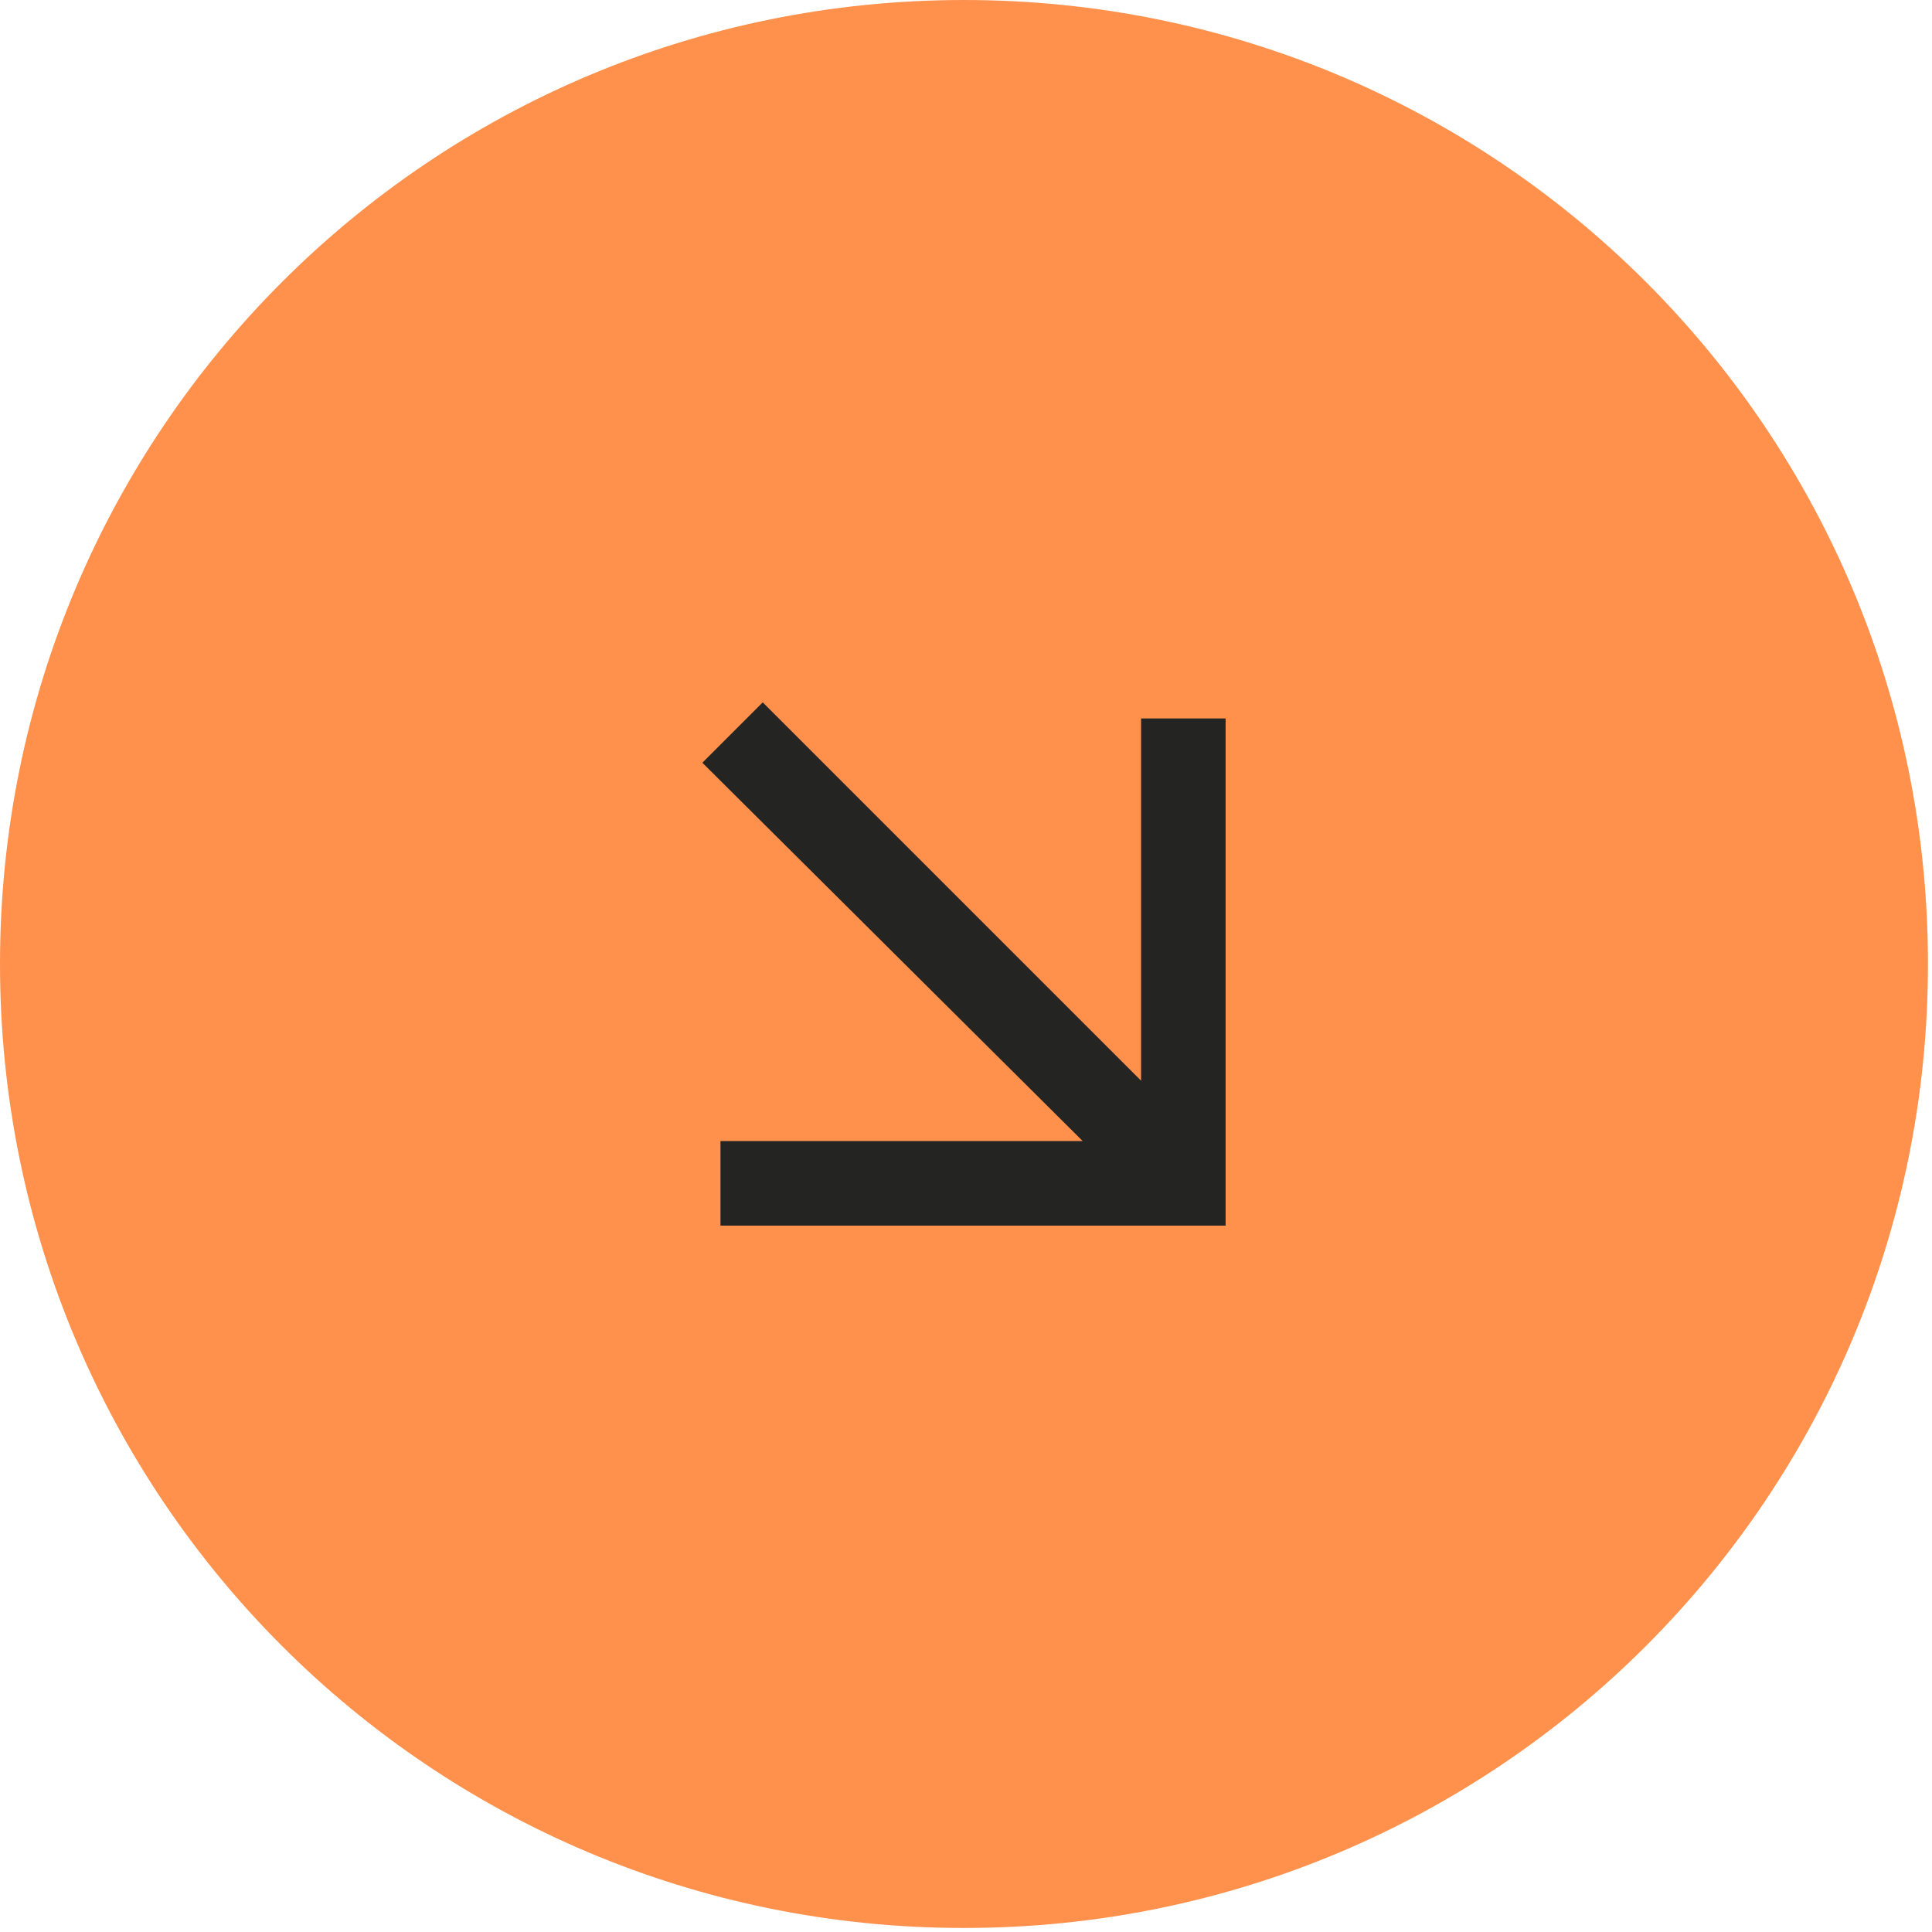
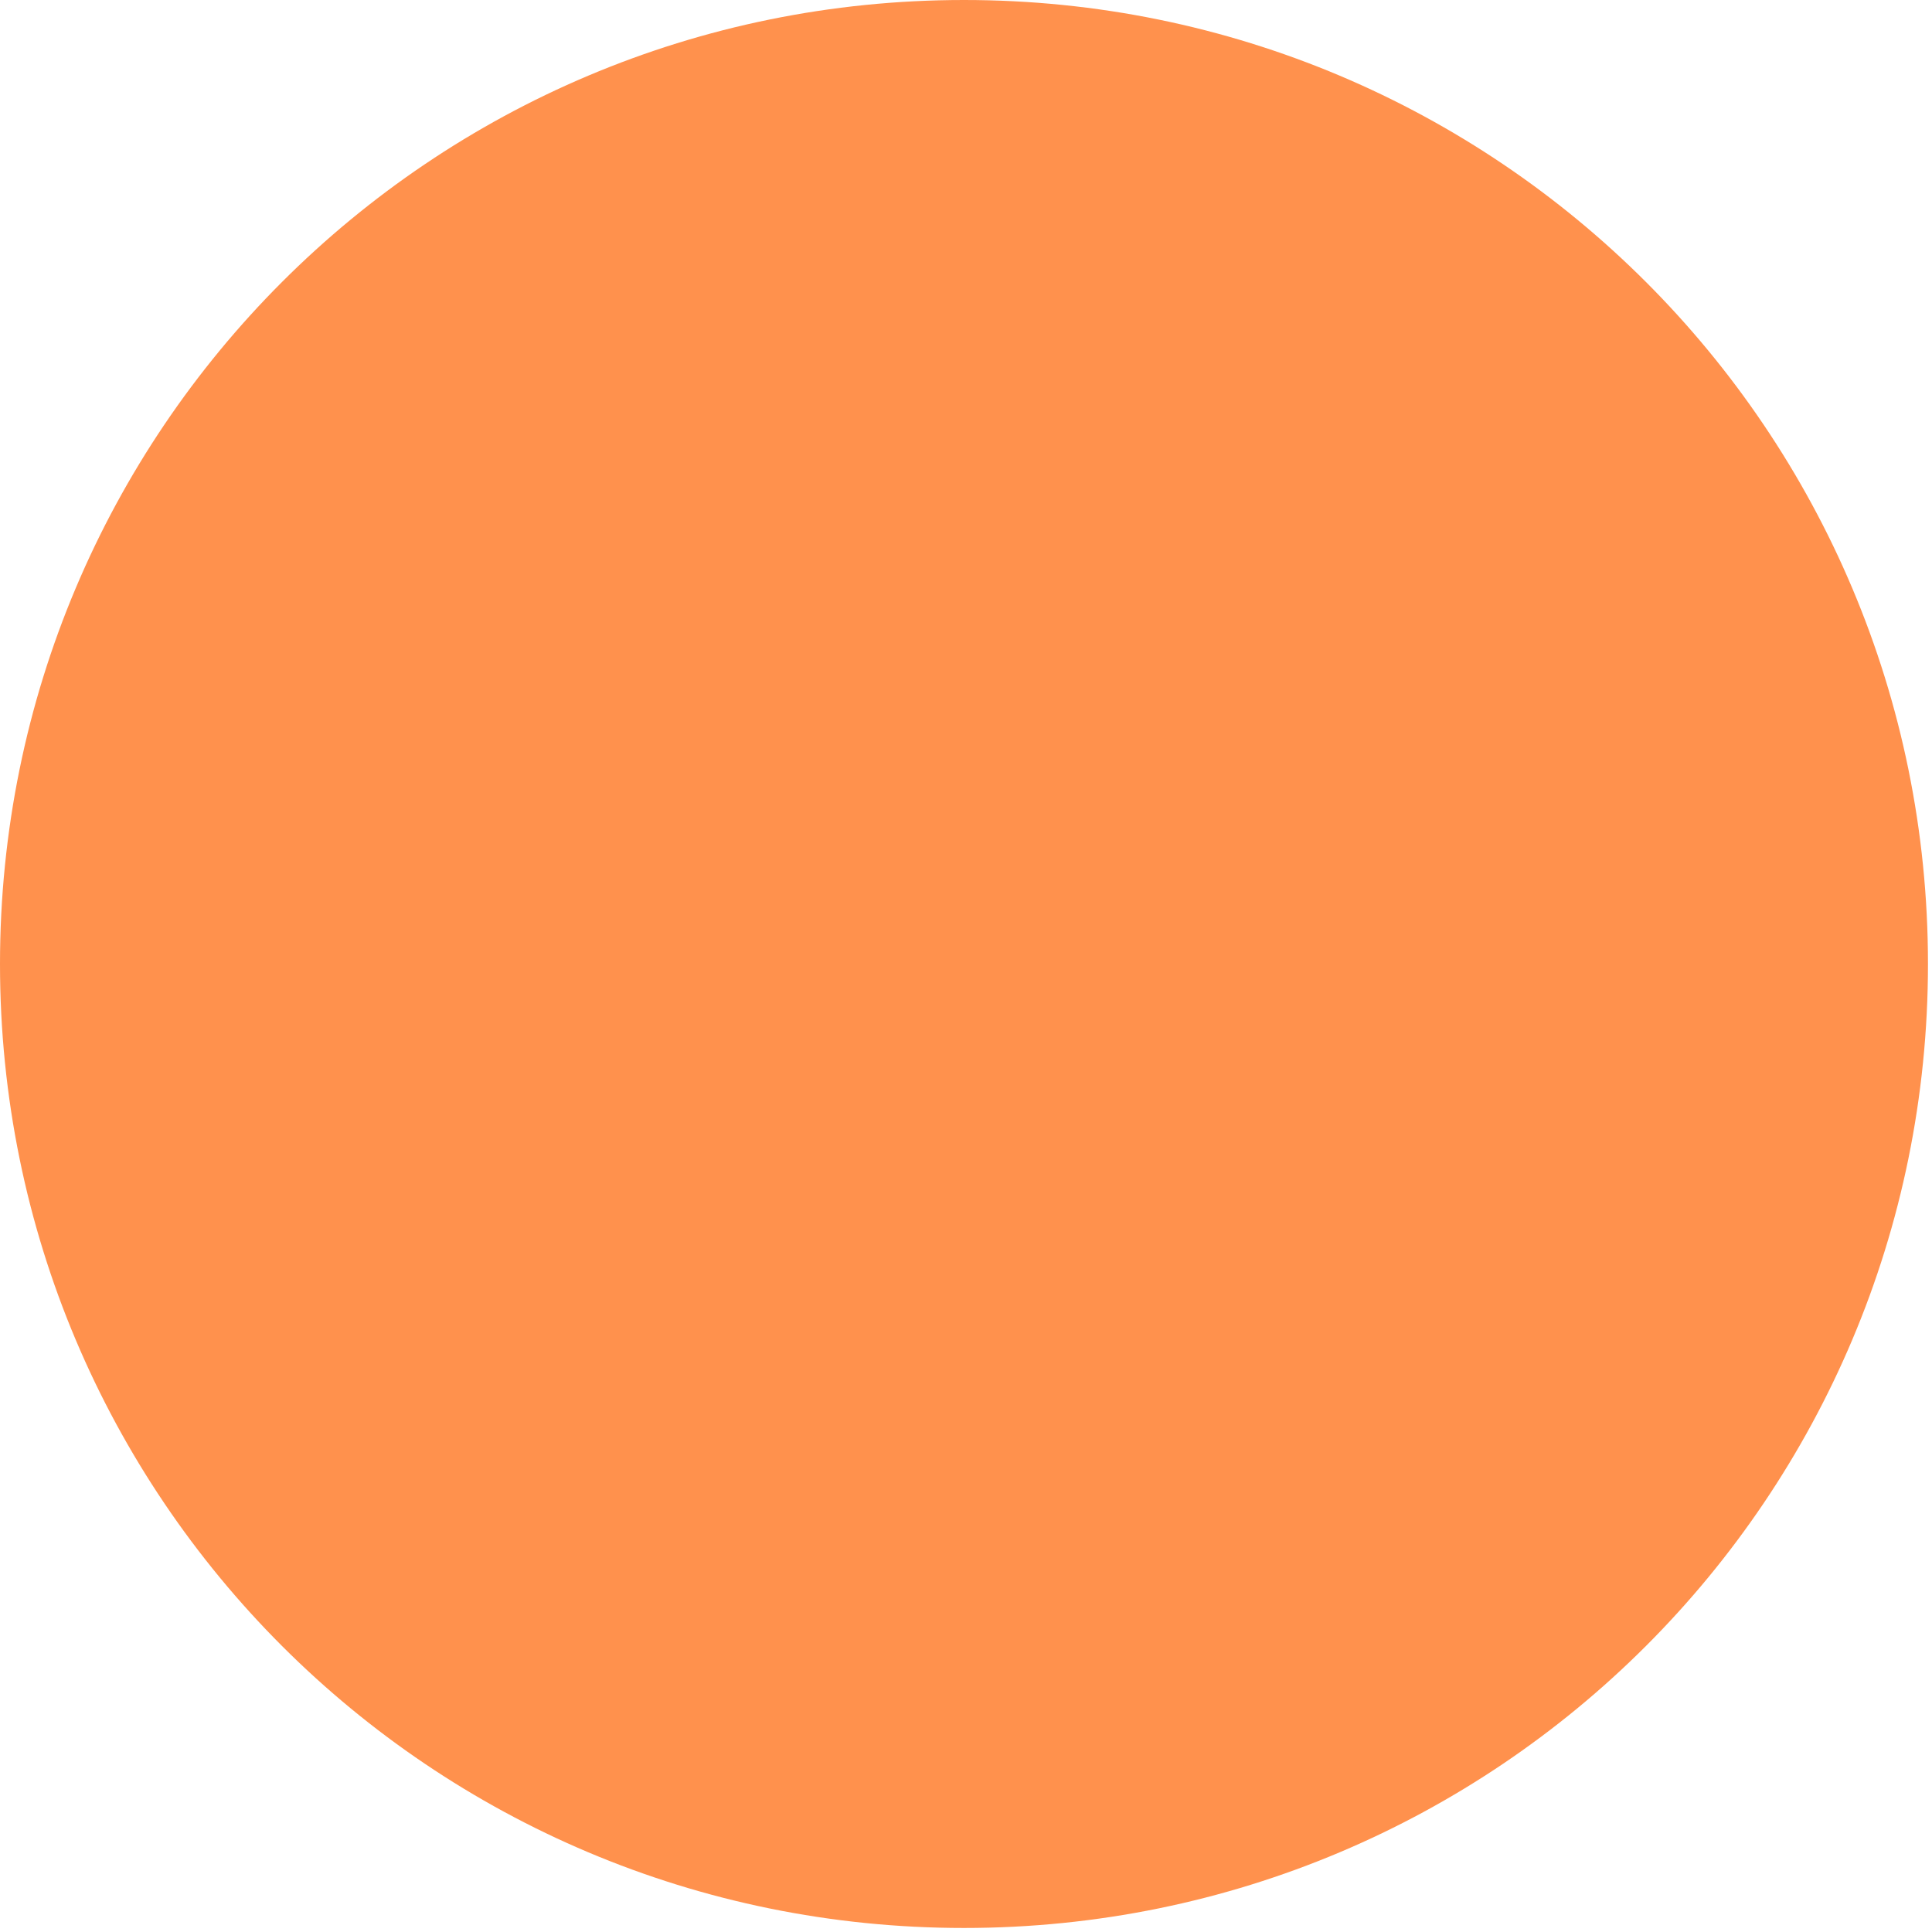
<svg xmlns="http://www.w3.org/2000/svg" version="1.1" id="Layer_1" x="0px" y="0px" viewBox="0 0 96 96" style="enable-background:new 0 0 96 96;" xml:space="preserve">
  <style type="text/css">
	.st0{fill:#FF914D;}
	.st1{fill-rule:evenodd;clip-rule:evenodd;fill:#242423;}
</style>
  <path class="st0" d="M47.9,0L47.9,0c26.5,0,47.9,21.4,47.9,47.9l0,0c0,26.5-21.4,47.9-47.9,47.9l0,0C21.4,95.8,0,74.4,0,47.9l0,0  C0,21.4,21.4,0,47.9,0z" />
-   <path class="st1" d="M60.9,60.9H35.8v-4.2h18L34.9,37.9l3-3l18.8,18.8v-18h4.2V60.9z" />
</svg>